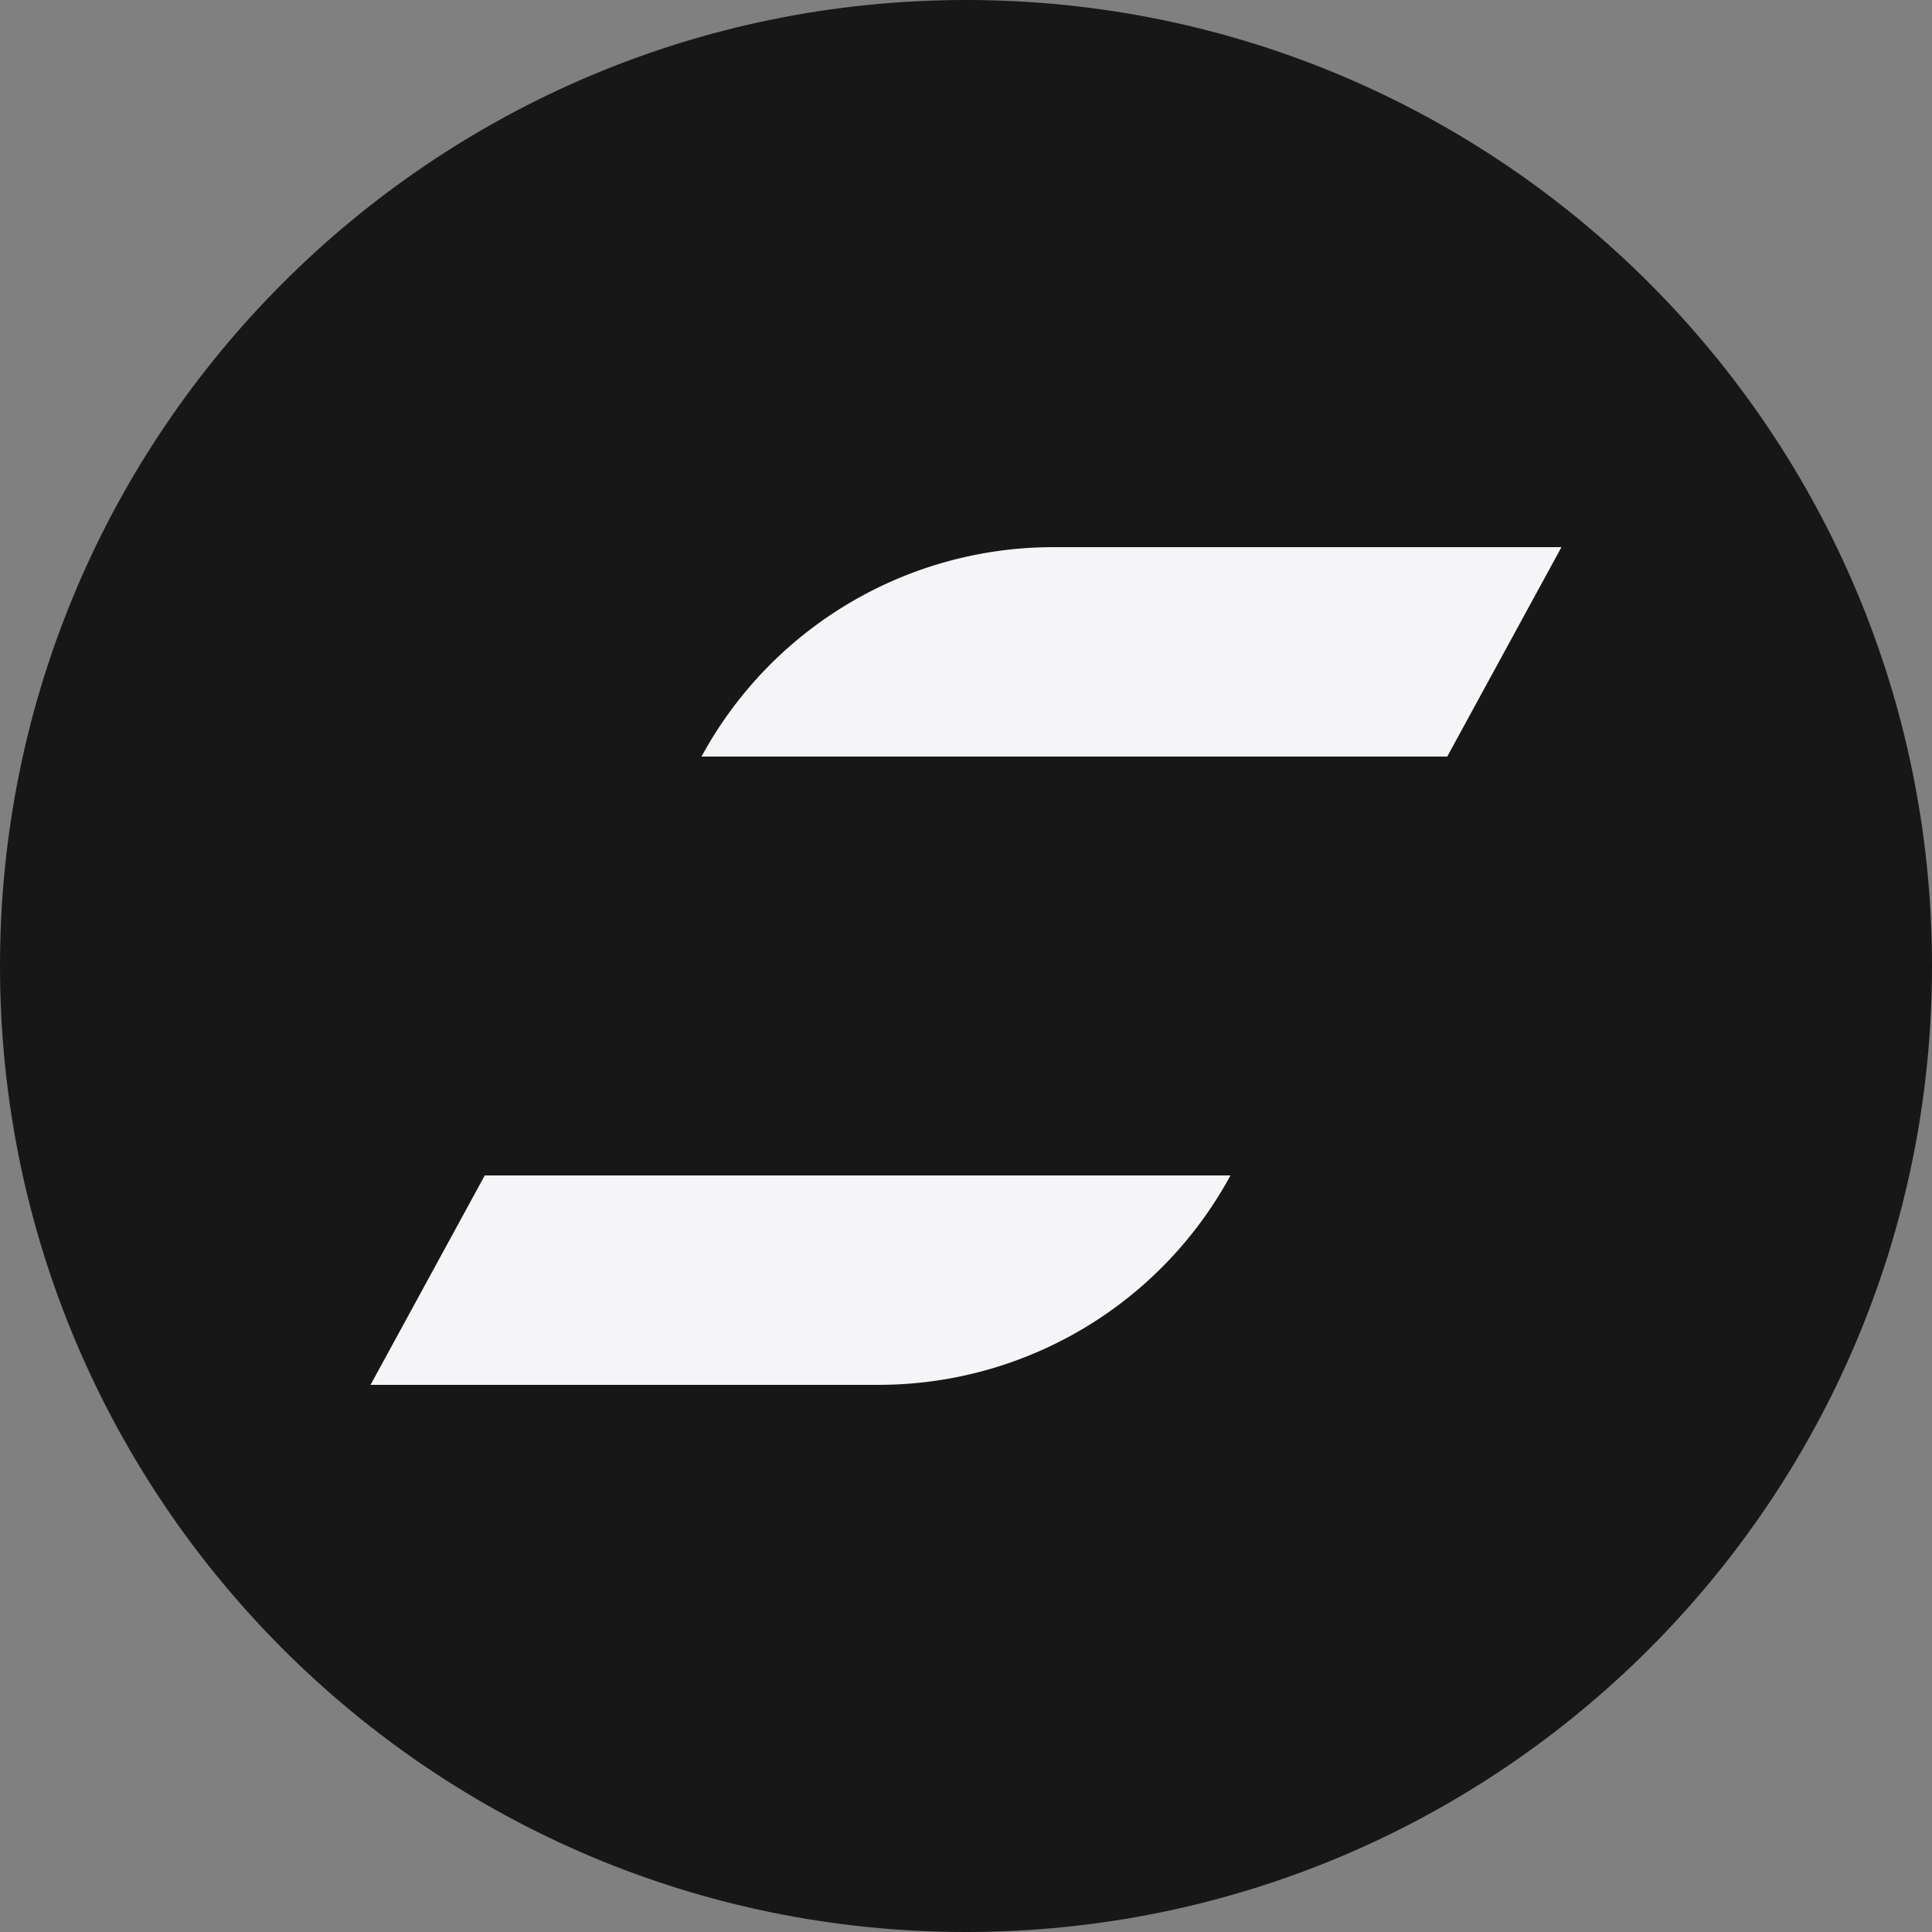
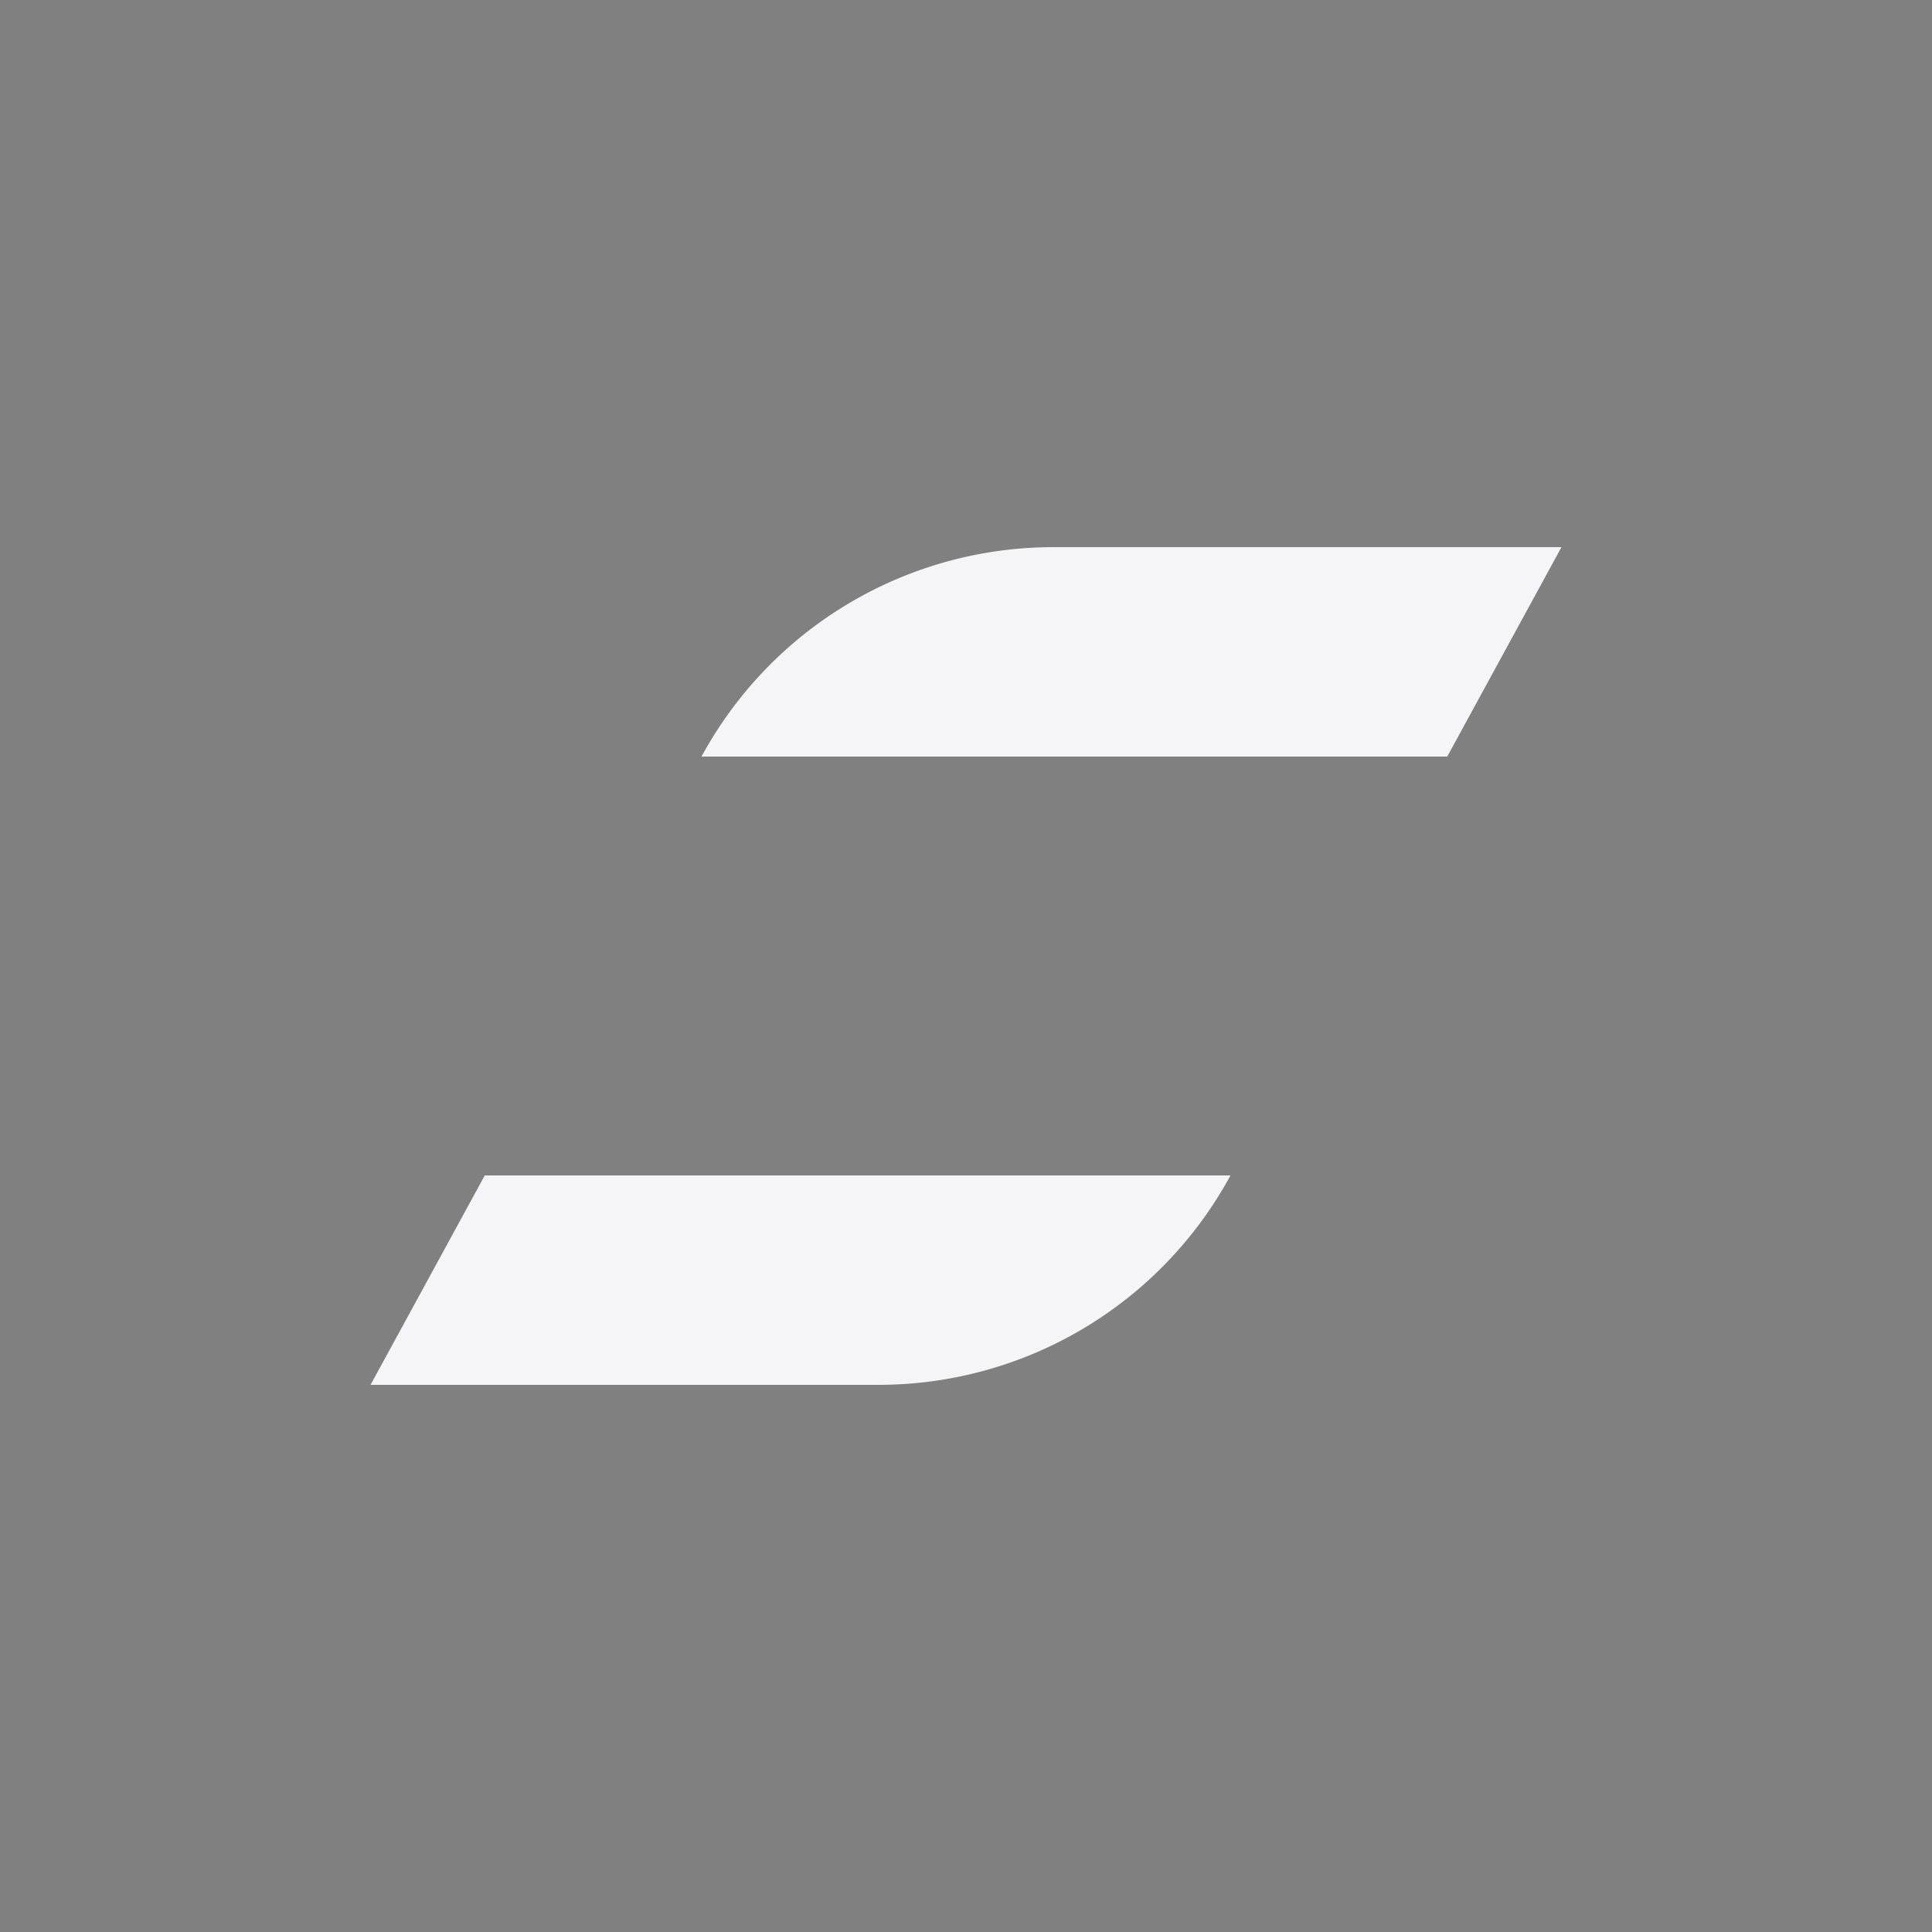
<svg xmlns="http://www.w3.org/2000/svg" id="Layer_1" data-name="Layer 1" viewBox="0 0 400 400">
  <rect x="0" y="0" width="400" height="400" fill="#808080" stroke="none" />
  <defs>
    <style>.cls-2{stroke-width:0;fill:#f5f5f7}</style>
  </defs>
-   <path d="M400 200C400 89.544 310.456 0 200 0S0 89.544 0 200s89.544 200 200 200 200-89.544 200-200" style="stroke-width:0;fill:#171717" />
  <path d="M218.09 113.284a82.887 82.887 0 0 0-72.765 43.2l-.088.159h154.397l23.647-43.359H218.09ZM76.718 286.716h105.191a82.88 82.88 0 0 0 72.765-43.2l.088-.159H100.366l-23.647 43.359Z" class="cls-2" />
</svg>